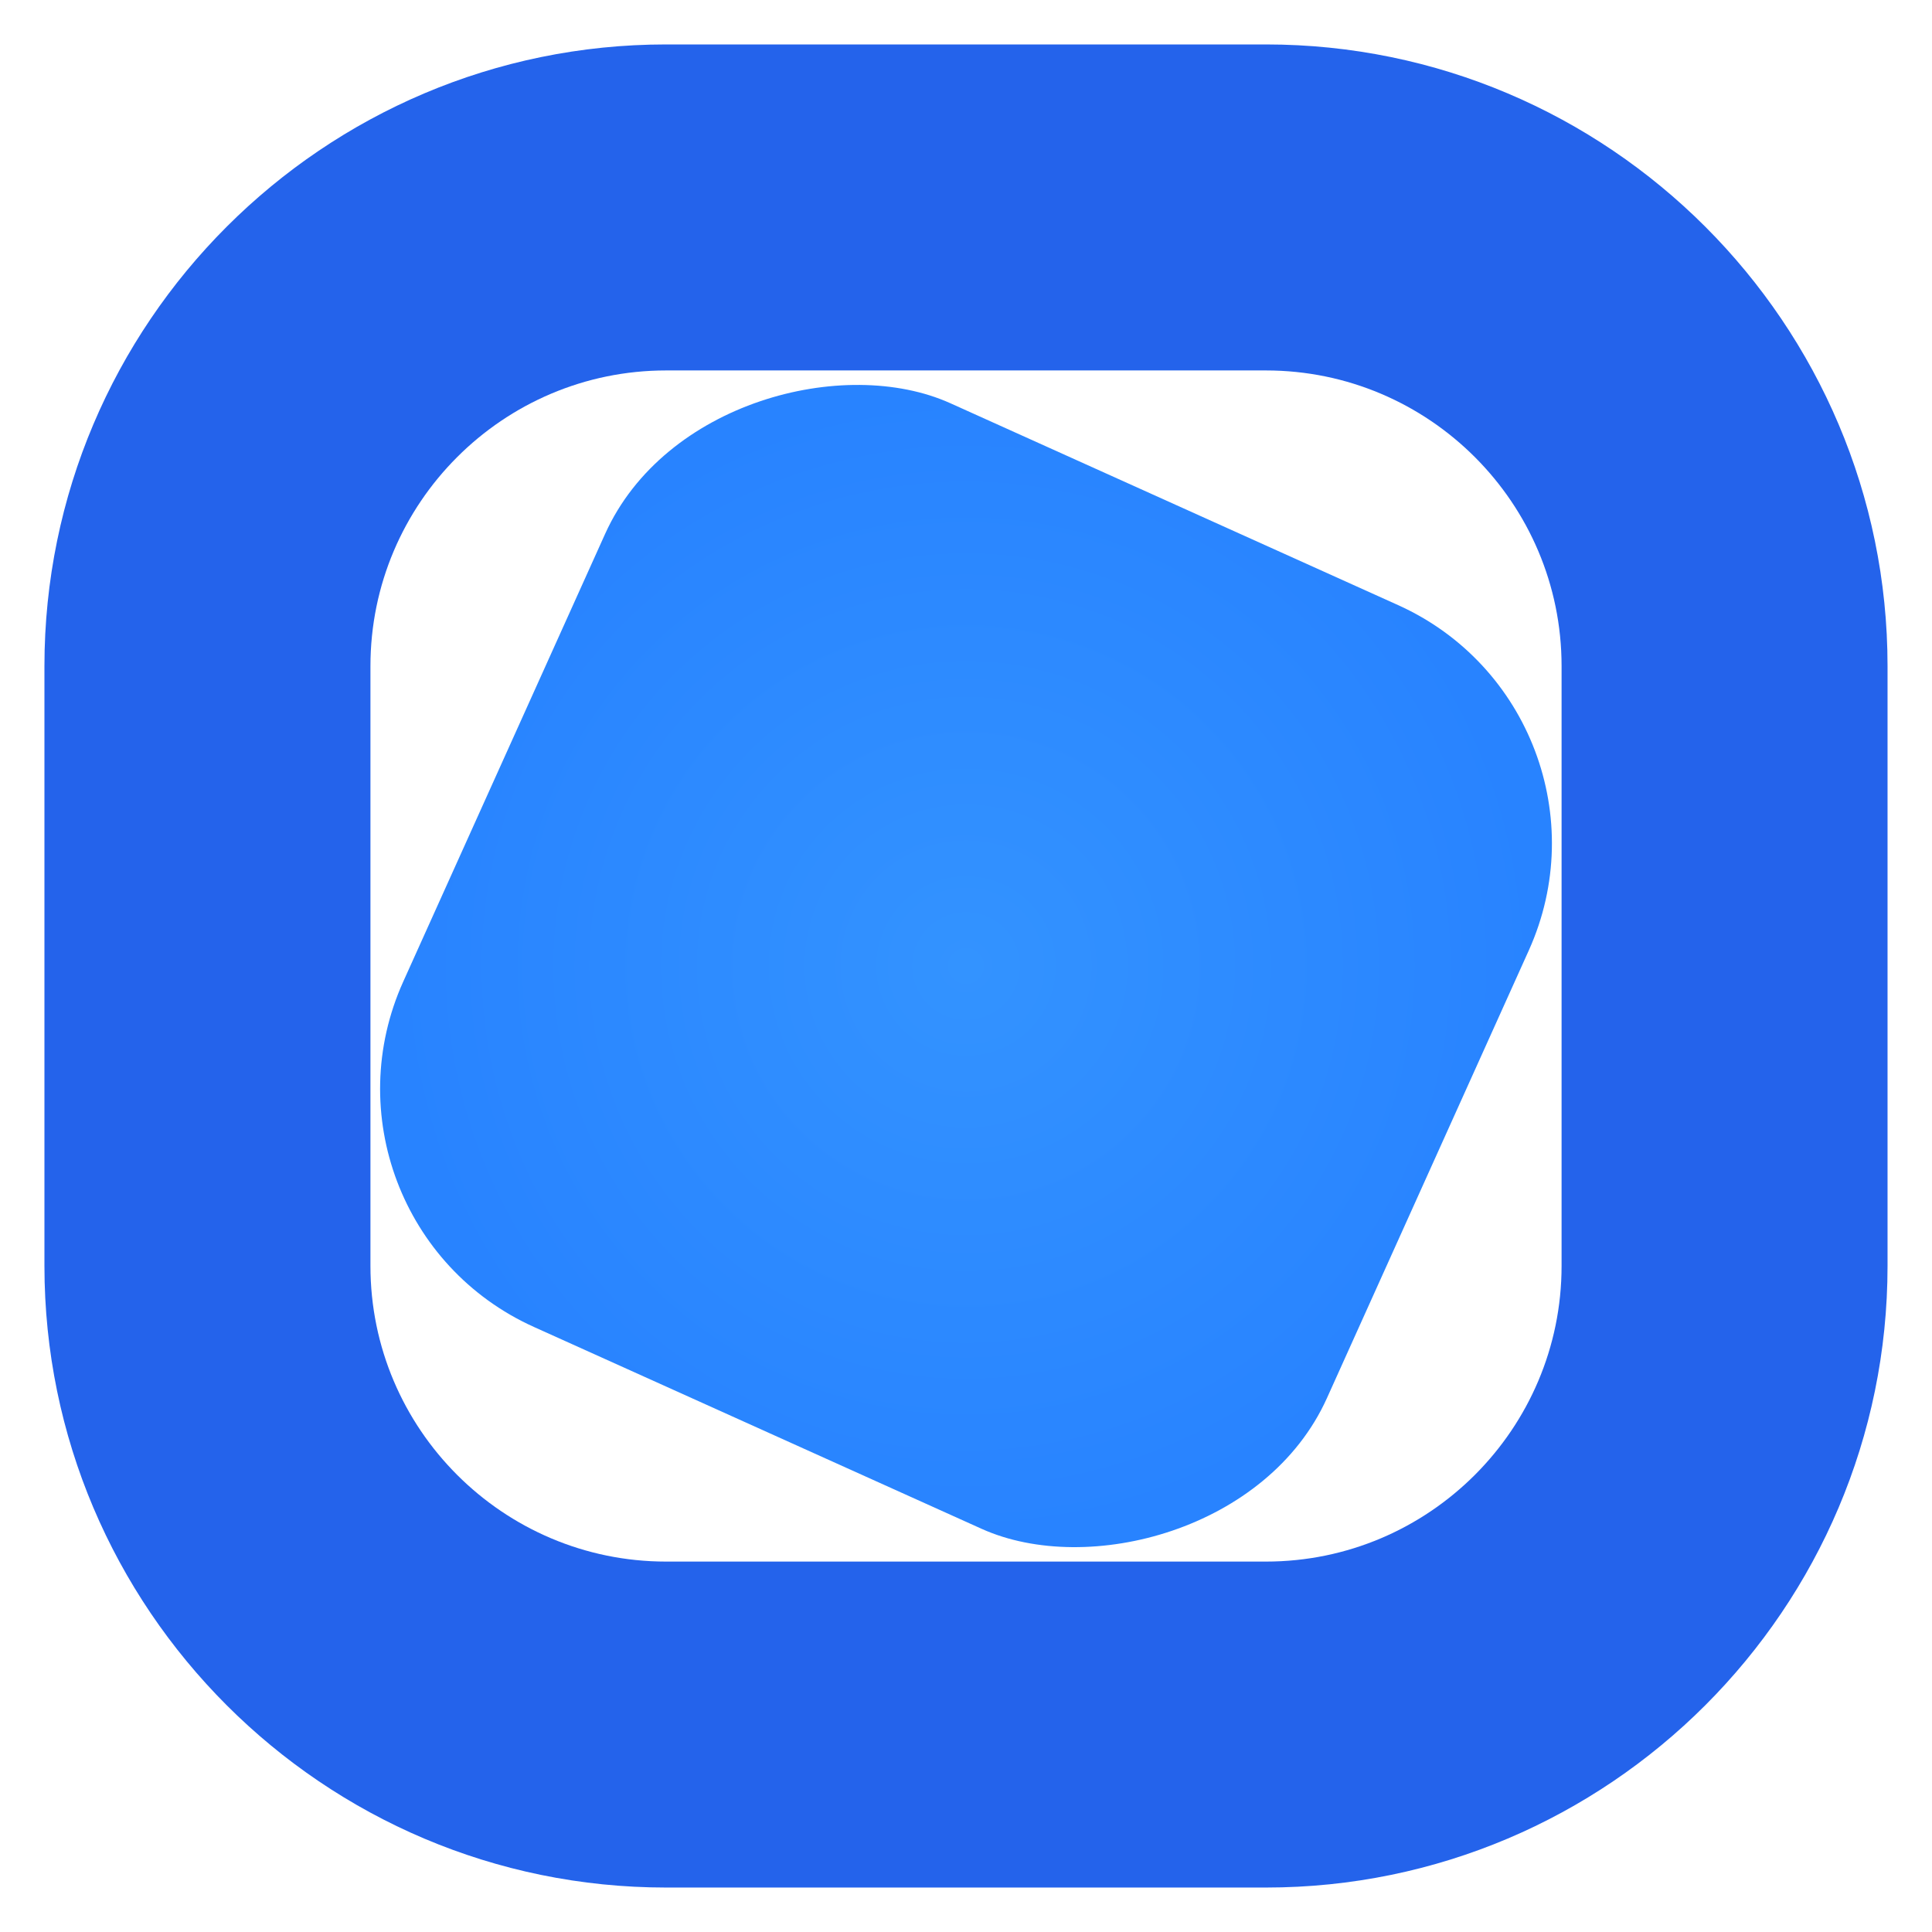
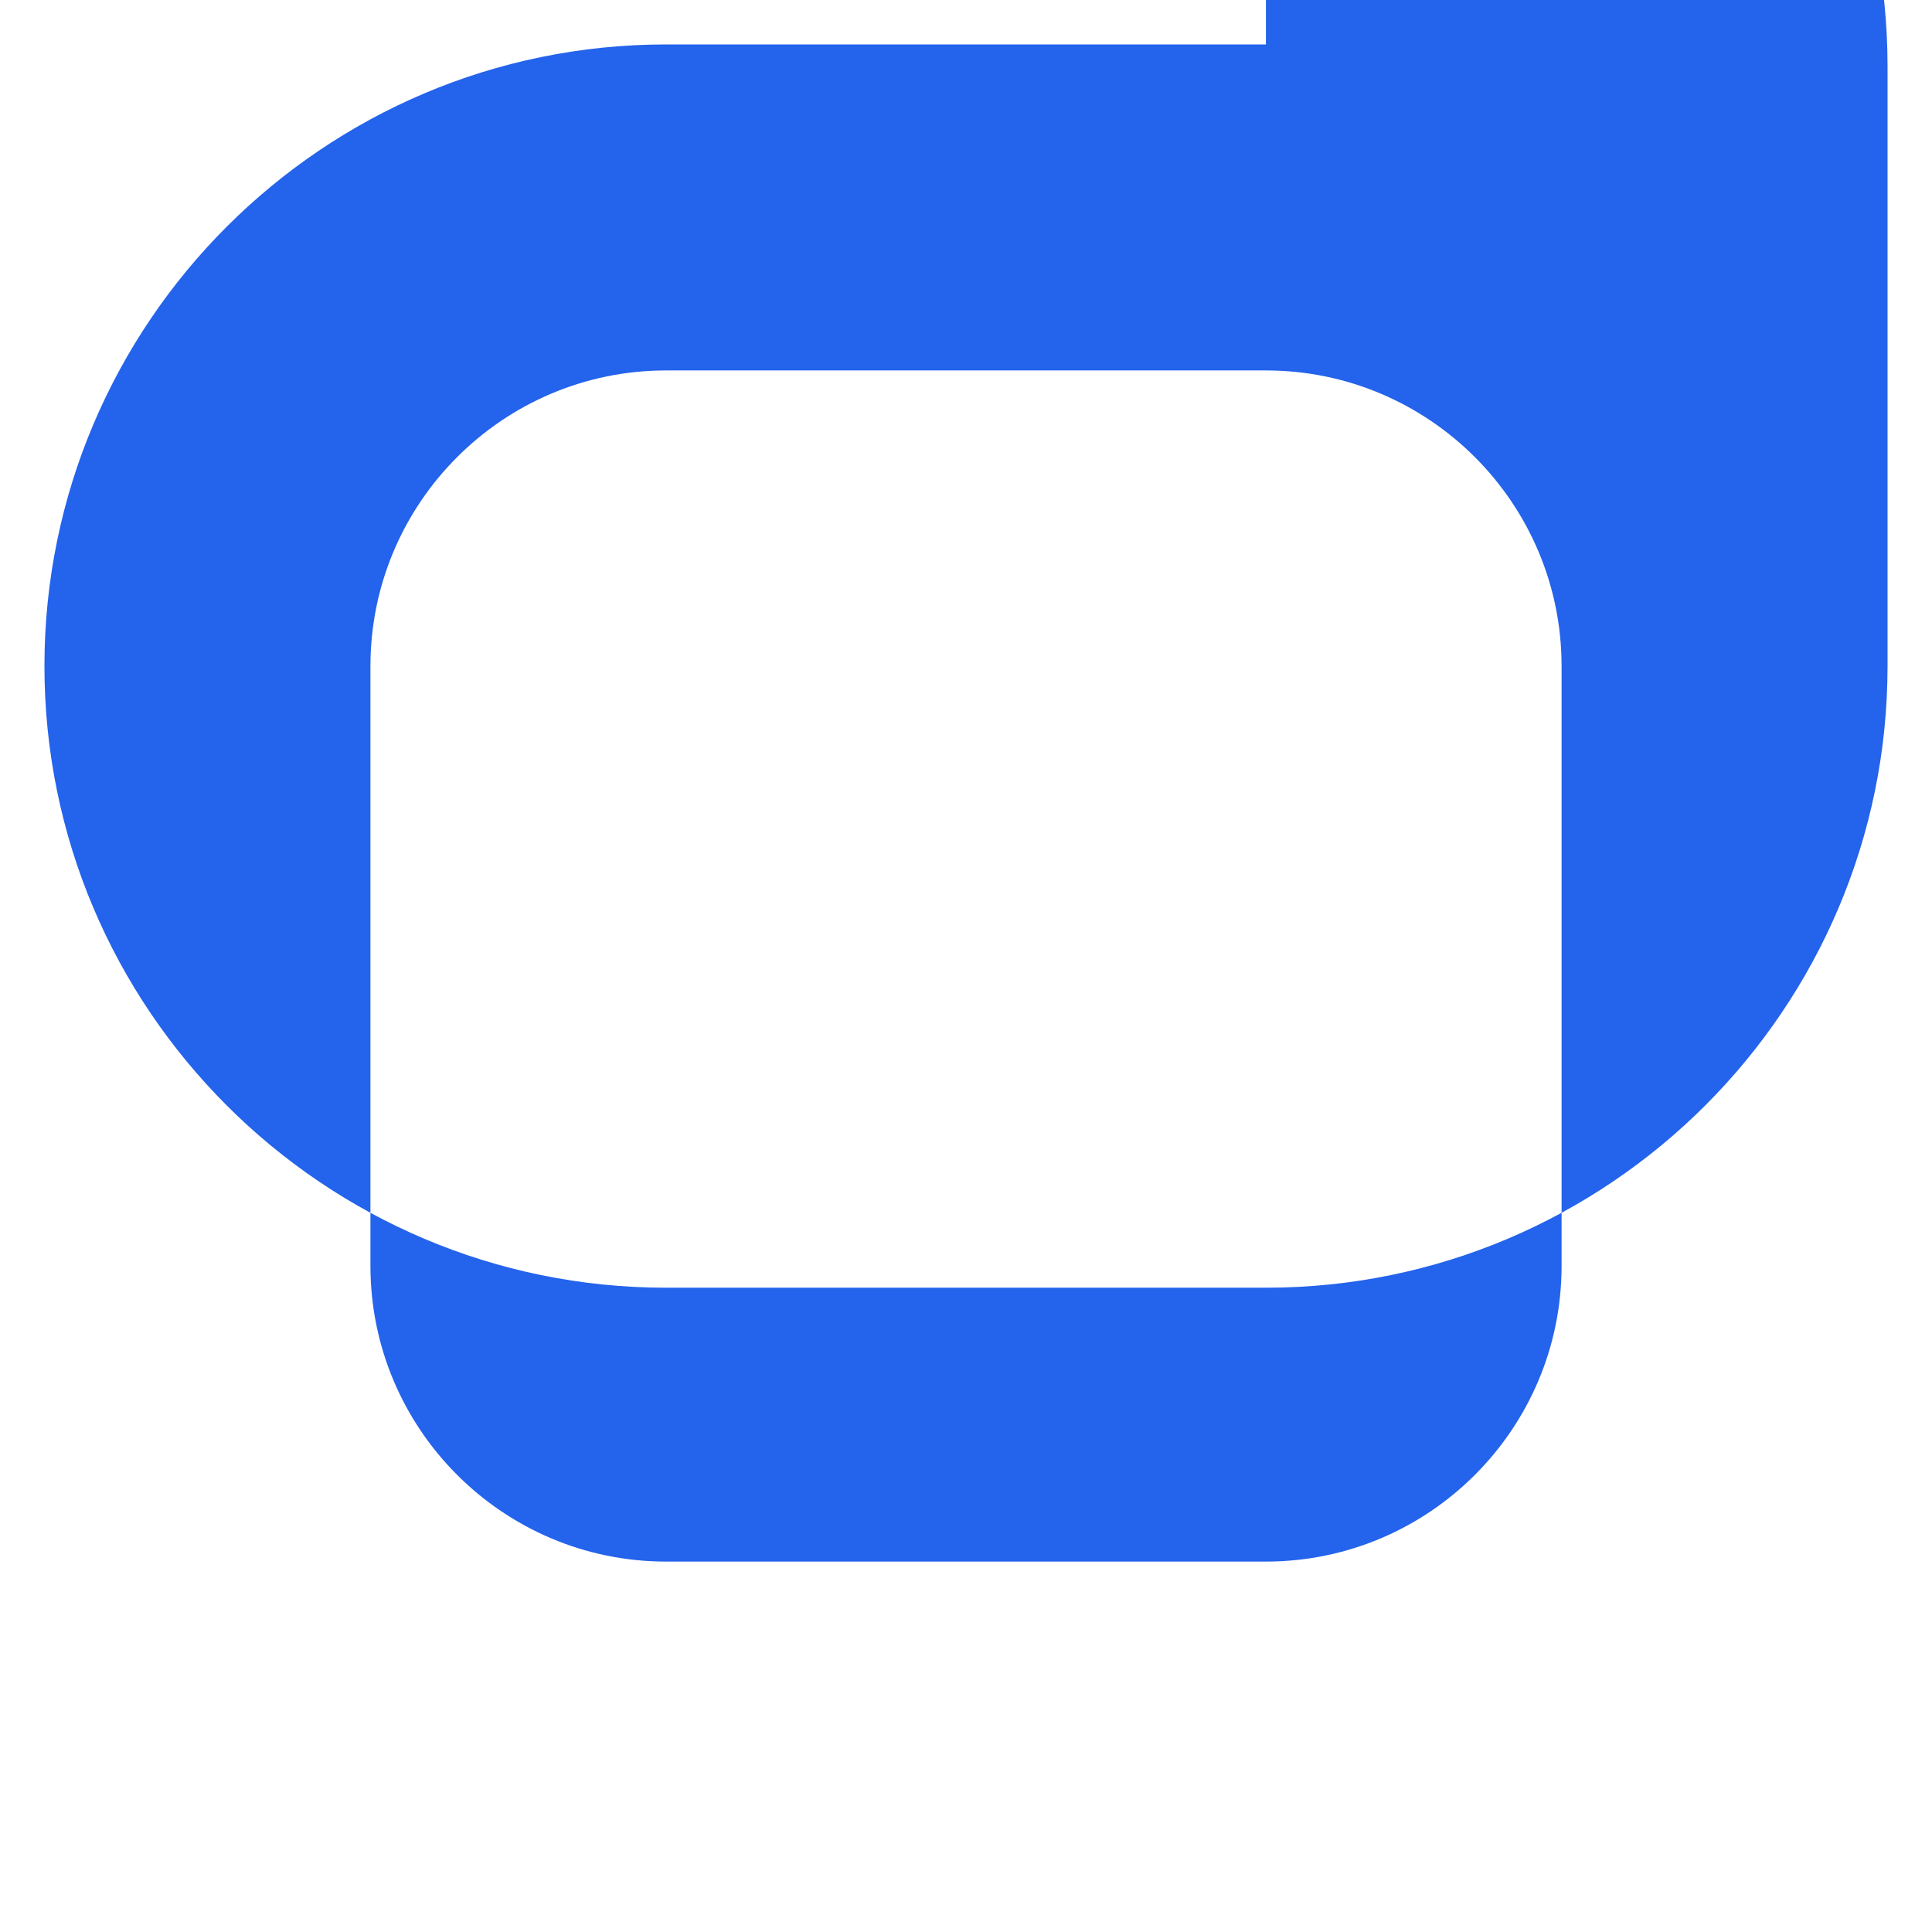
<svg xmlns="http://www.w3.org/2000/svg" id="a" width="1000" height="1000" viewBox="0 0 1000 1000">
  <defs>
    <style>.c{fill:url(#b);}.d{fill:#2463eb;}</style>
    <radialGradient id="b" cx="500" cy="500" fx="500" fy="500" r="303.26" gradientTransform="translate(750.31 -161.32) rotate(65.73)" gradientUnits="userSpaceOnUse">
      <stop offset="0" stop-color="#3393ff" />
      <stop offset=".98" stop-color="#2883ff" />
    </radialGradient>
  </defs>
-   <path class="d" d="M655.24,23h-310.47C167.33,23,23,167.33,23,344.76v310.47c0,177.43,144.33,321.76,321.76,321.76h310.47c177.43,0,321.76-144.33,321.76-321.76v-310.47c0-177.43-144.33-321.76-321.76-321.76ZM808.27,655.24c0,84.39-68.64,153.03-153.03,153.03h-310.47c-84.39,0-153.03-68.64-153.03-153.03v-310.47c0-84.39,68.64-153.03,153.03-153.03h310.47c84.39,0,153.03,68.64,153.03,153.03v310.47Z" />
-   <rect class="c" x="237.77" y="237.77" width="524.46" height="524.46" rx="135.15" ry="135.15" transform="translate(-161.32 750.31) rotate(-65.73)" />
+   <path class="d" d="M655.24,23h-310.47C167.33,23,23,167.33,23,344.76c0,177.43,144.33,321.76,321.76,321.76h310.47c177.43,0,321.76-144.33,321.76-321.76v-310.47c0-177.43-144.33-321.76-321.76-321.76ZM808.27,655.24c0,84.39-68.64,153.03-153.03,153.03h-310.47c-84.39,0-153.03-68.64-153.03-153.03v-310.47c0-84.39,68.64-153.03,153.03-153.03h310.47c84.39,0,153.03,68.64,153.03,153.03v310.47Z" />
</svg>